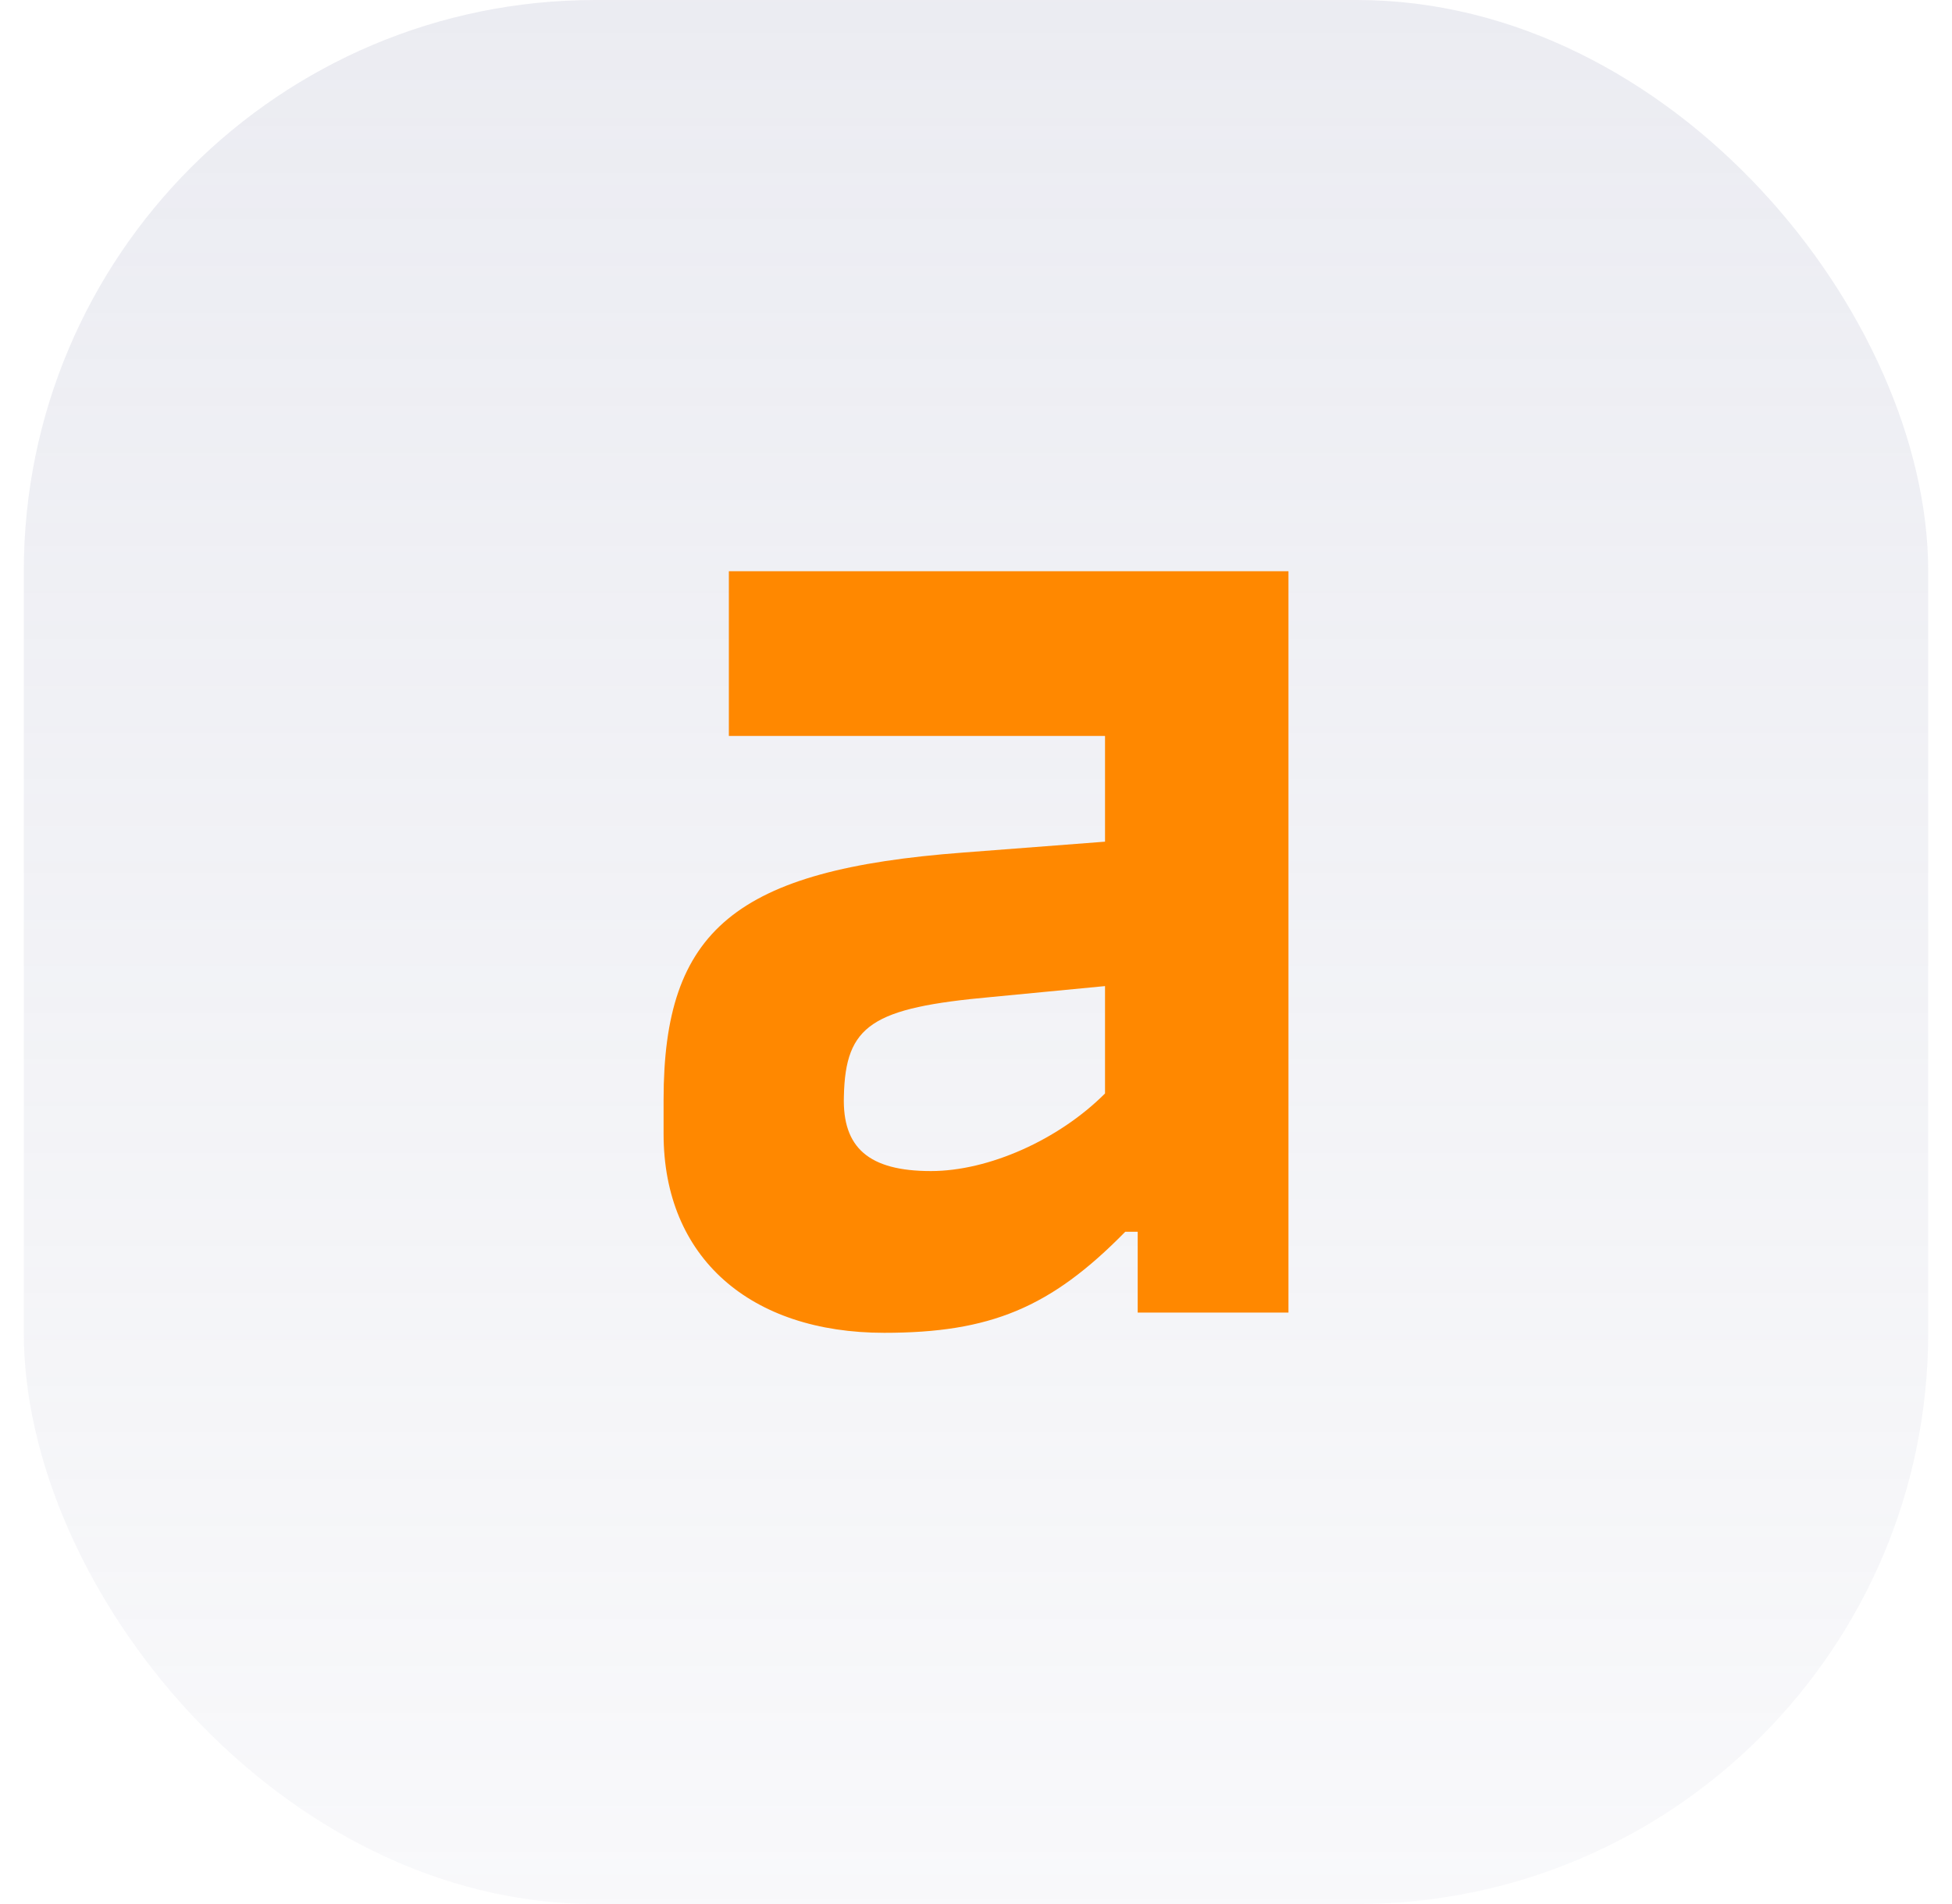
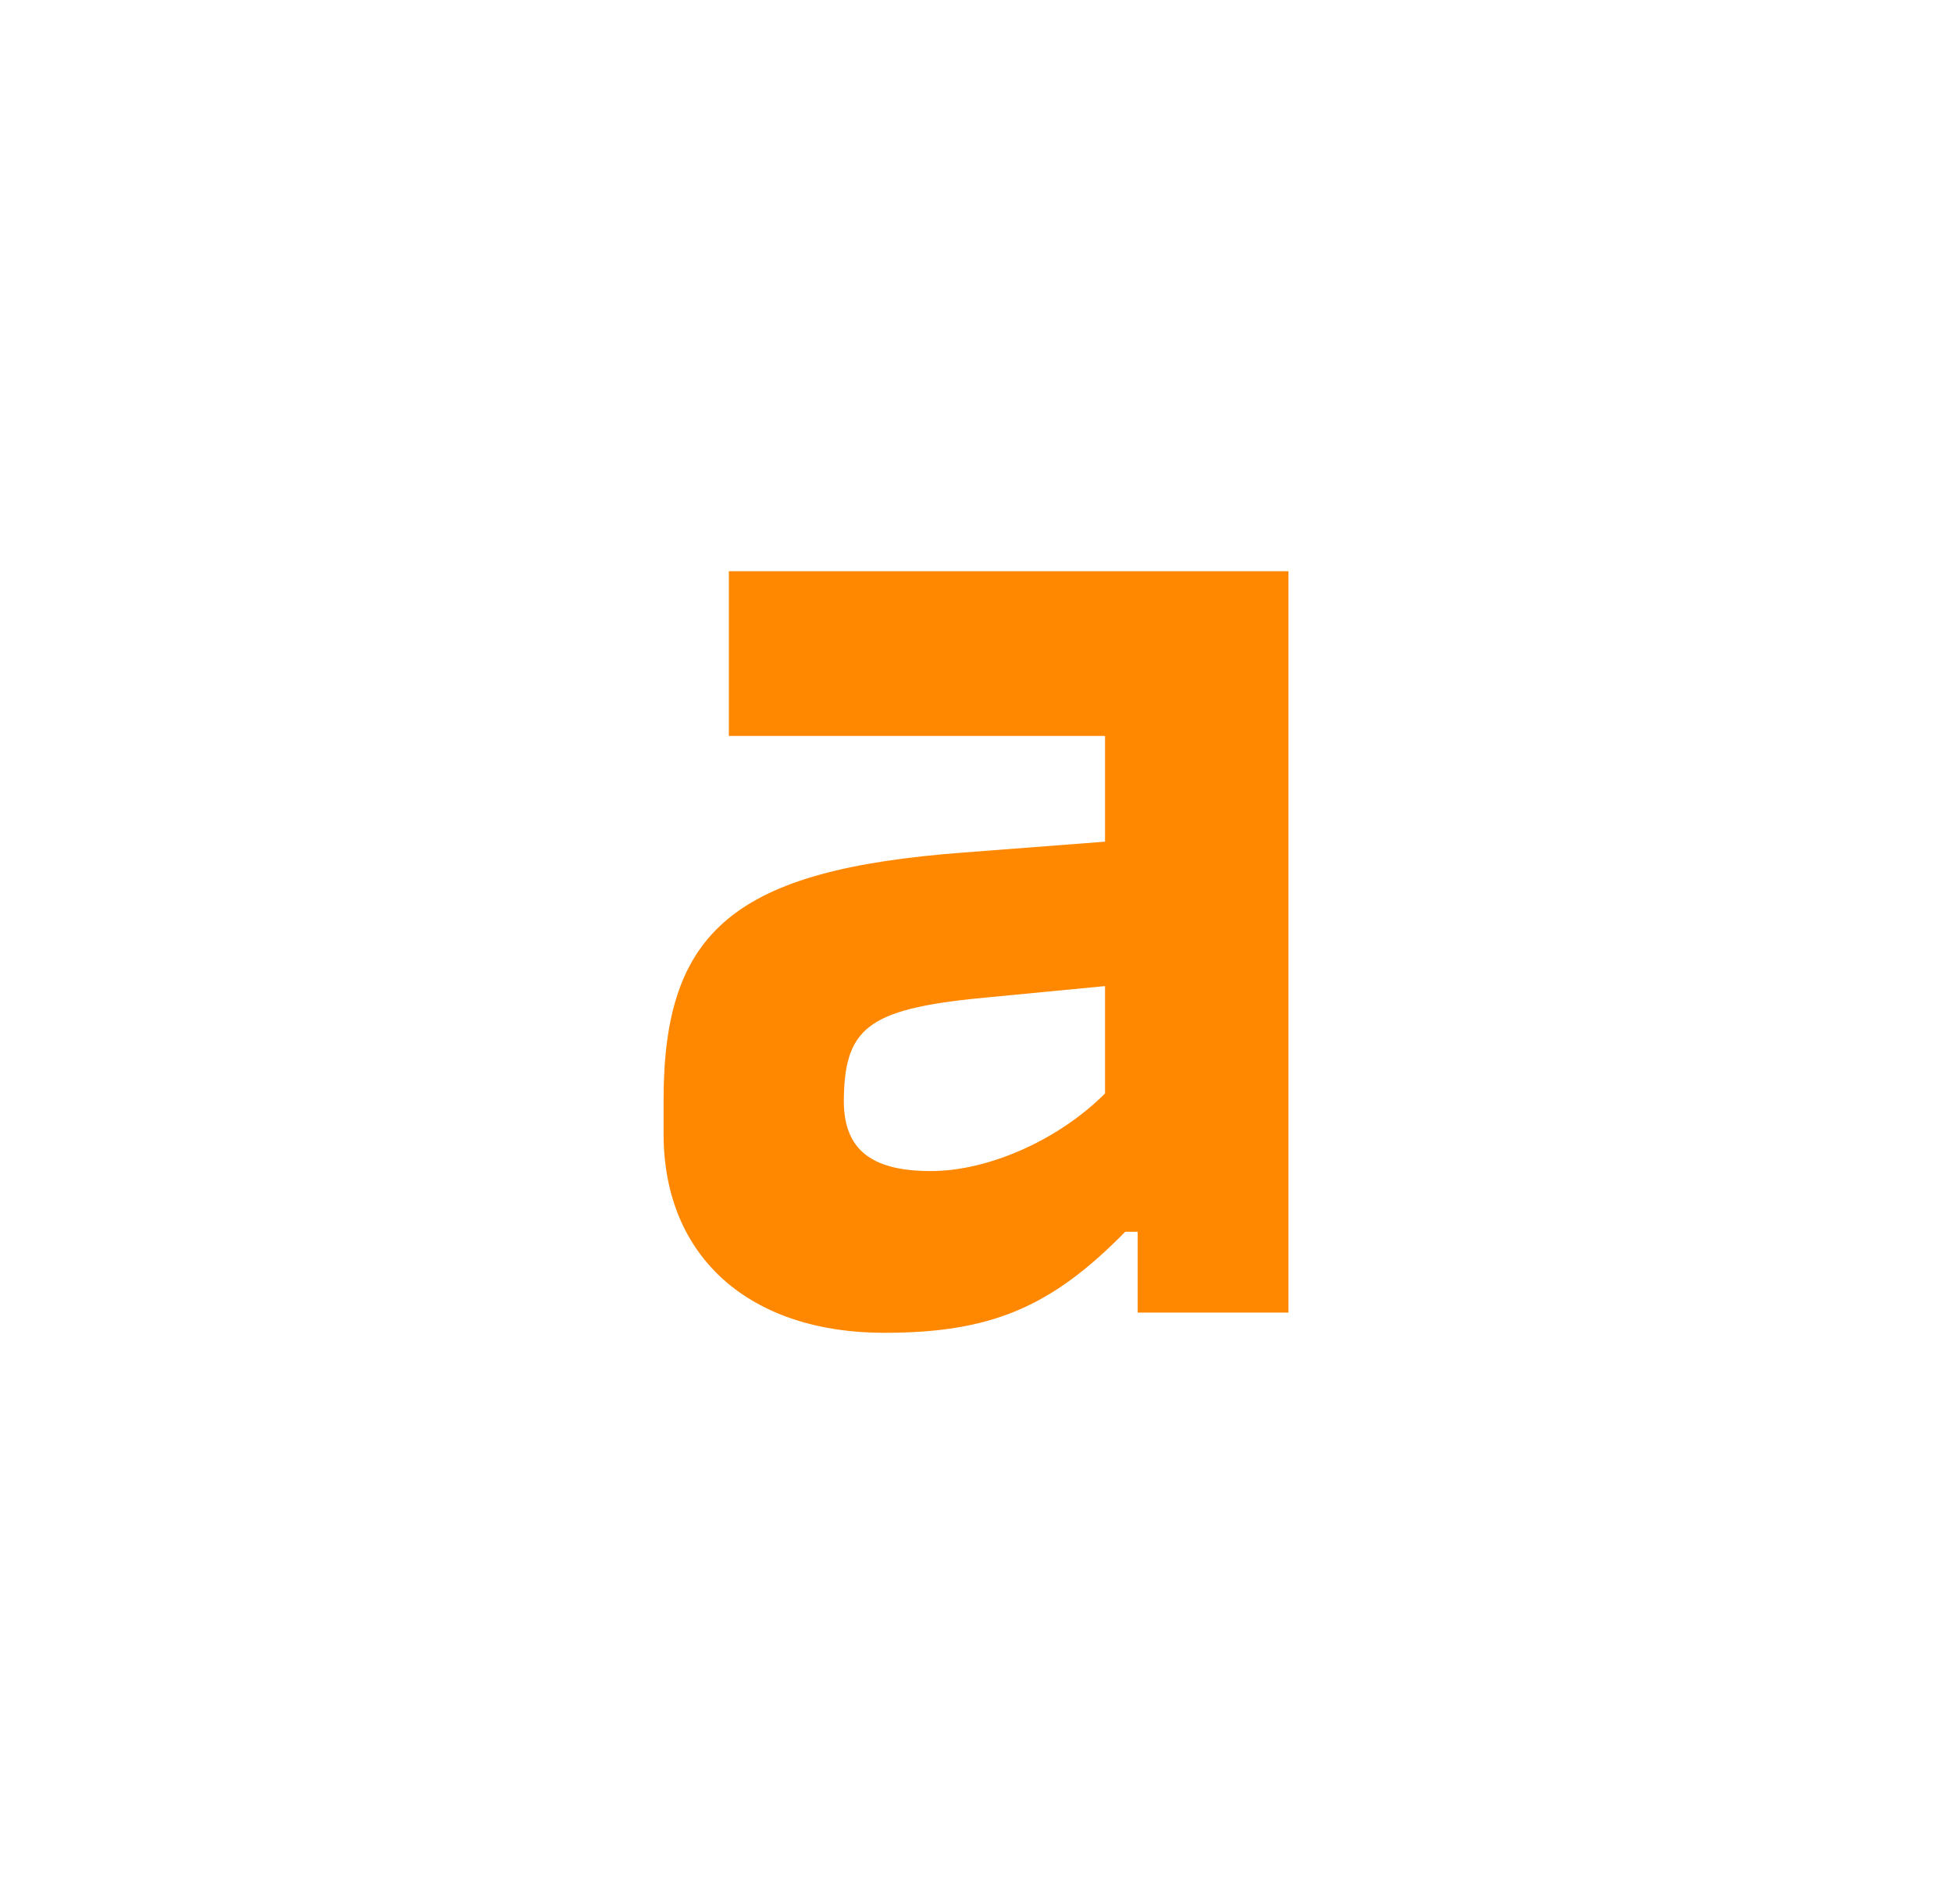
<svg xmlns="http://www.w3.org/2000/svg" width="41" height="40" viewBox="0 0 41 40" fill="none">
-   <rect x="0.5" width="40" height="40" rx="12" fill="url(#paint0_linear_165_35365)" />
  <path d="M15.309 15.461H23.21V17.682L20.239 17.91C15.439 18.27 13.938 19.54 13.938 23.102V23.82C13.938 26.428 15.766 28 18.573 28C20.794 28 22.067 27.477 23.635 25.877H23.896V27.575H27.063V12H15.309V15.461ZM23.21 22.972C22.233 23.95 20.761 24.602 19.553 24.602C18.25 24.602 17.692 24.112 17.725 23.034C17.757 21.532 18.313 21.173 20.827 20.945L23.21 20.716V22.972Z" fill="#FF8800" />
  <defs>
    <linearGradient id="paint0_linear_165_35365" x1="20.5" y1="0" x2="20.5" y2="40" gradientUnits="userSpaceOnUse">
      <stop stop-color="#ADB0C8" stop-opacity="0.24" />
      <stop offset="1" stop-color="#ADB0C8" stop-opacity="0.08" />
    </linearGradient>
  </defs>
</svg>